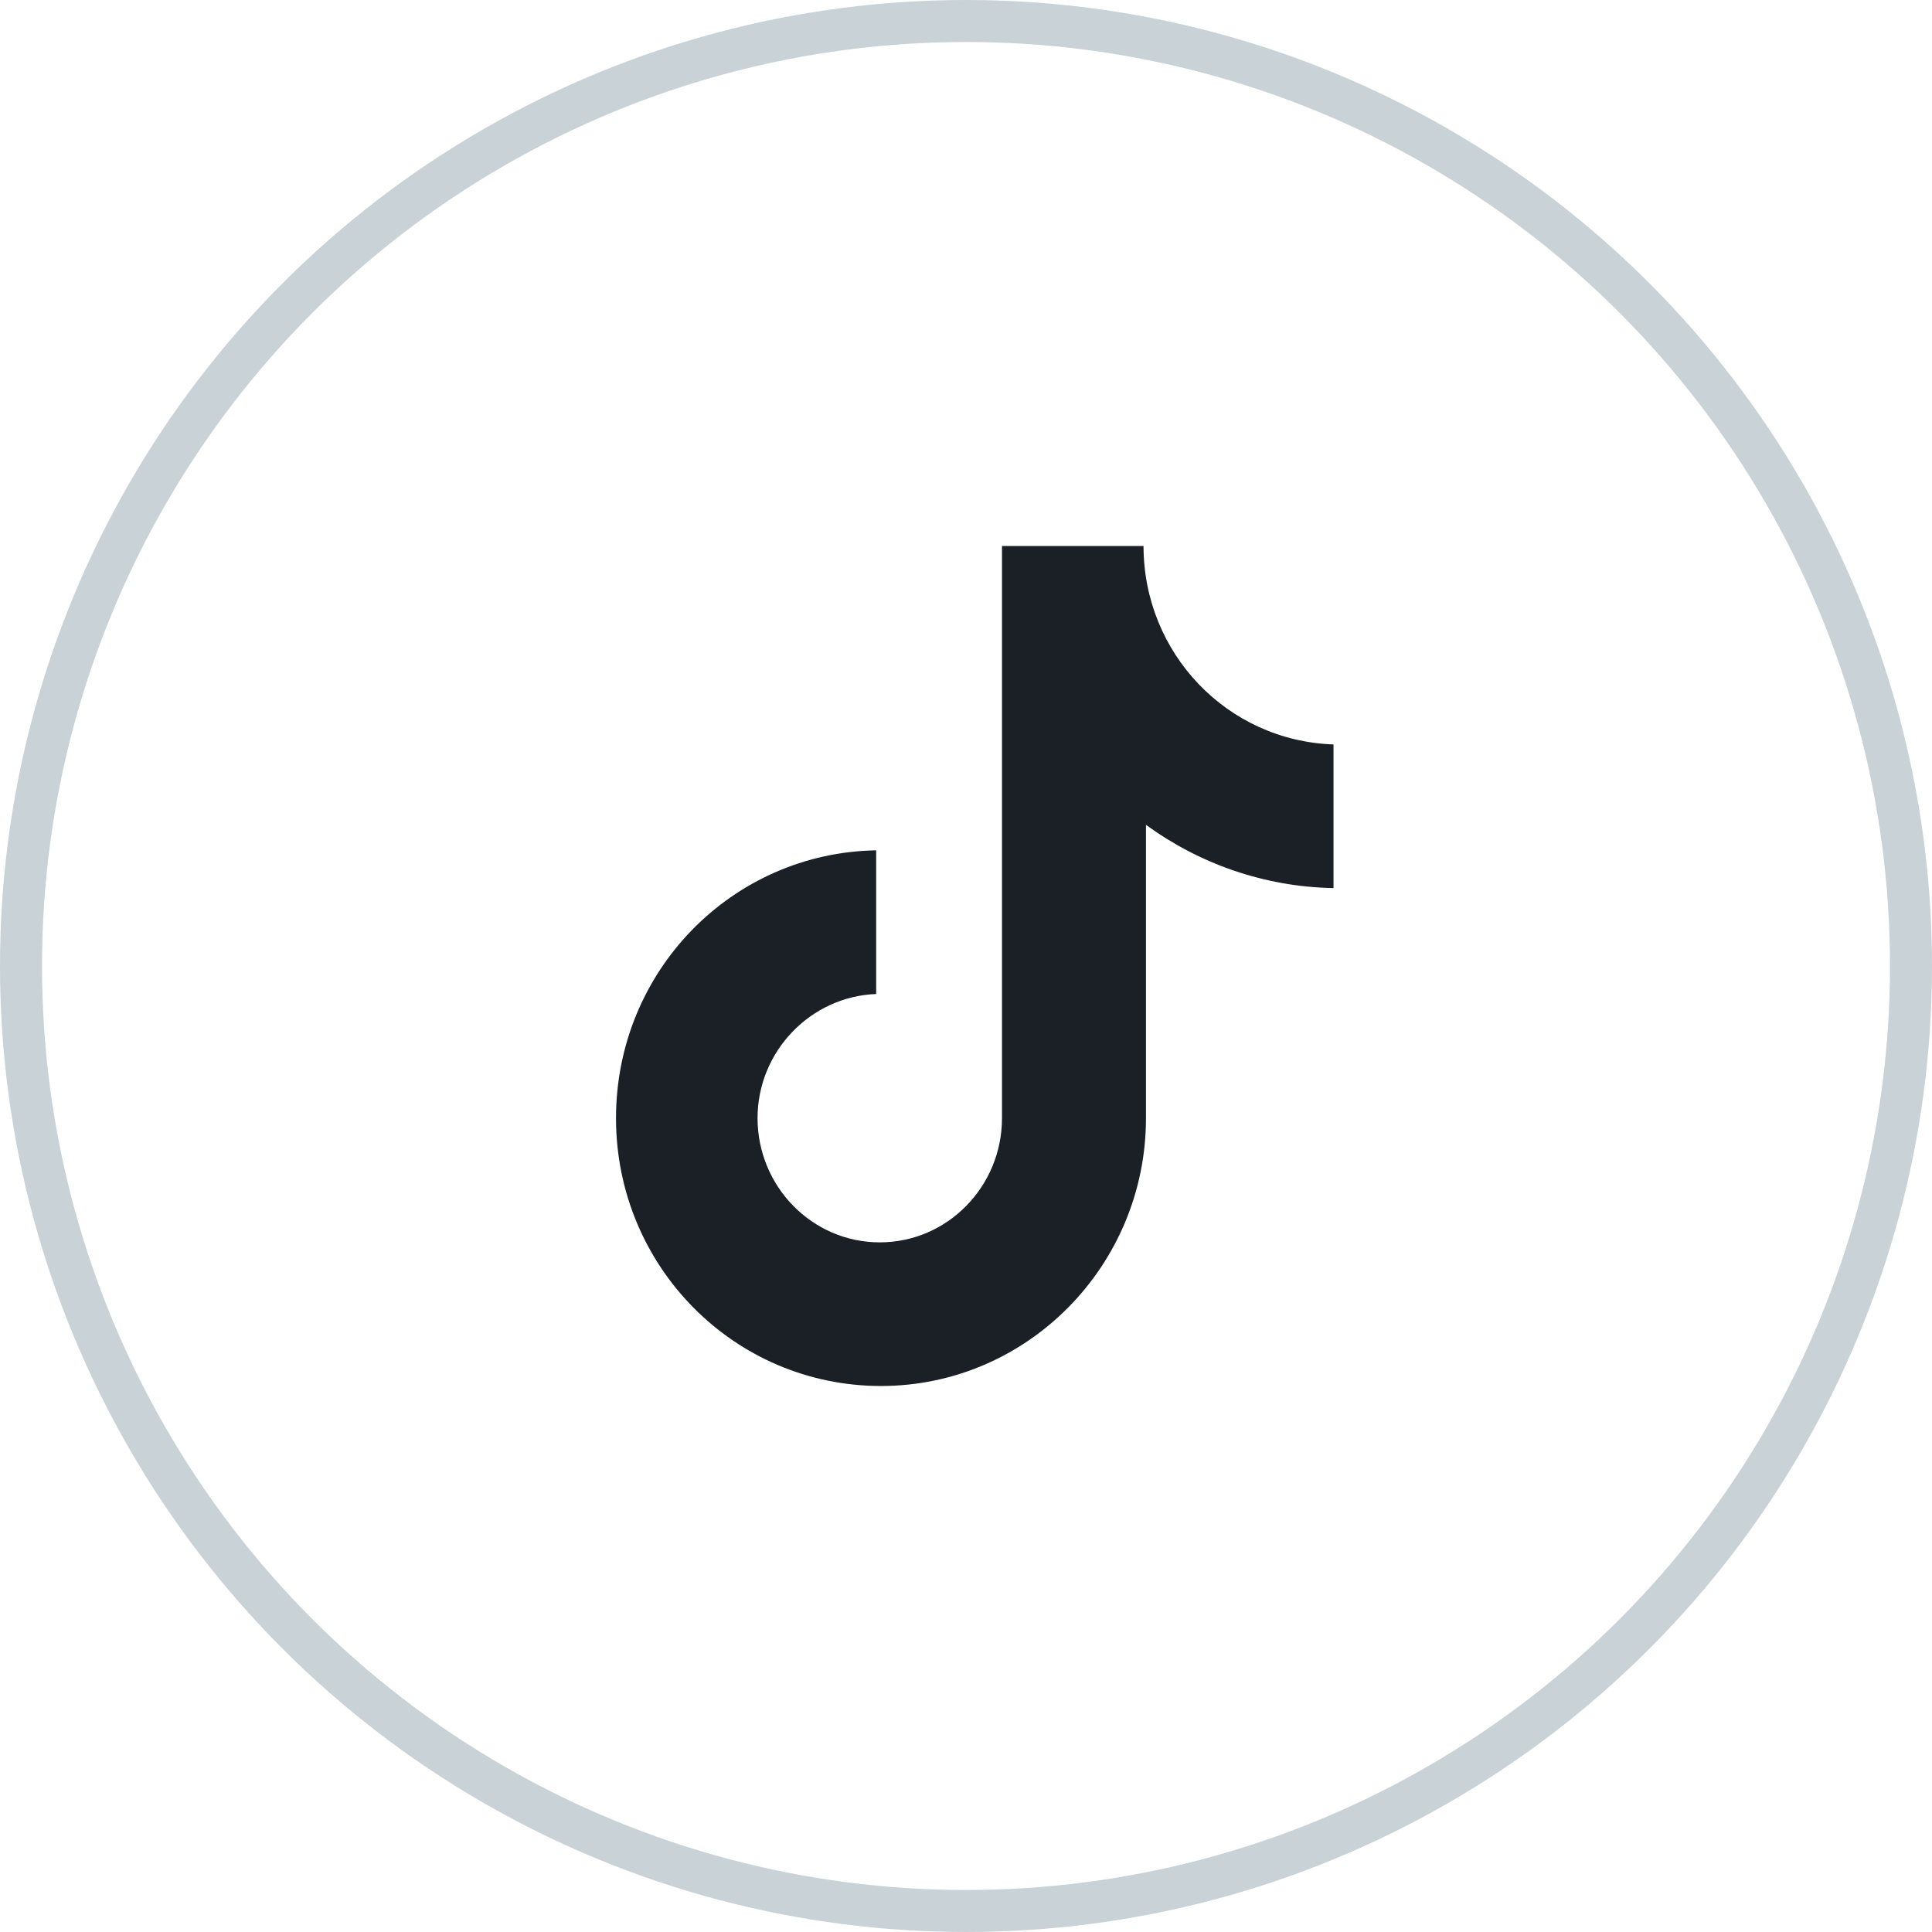
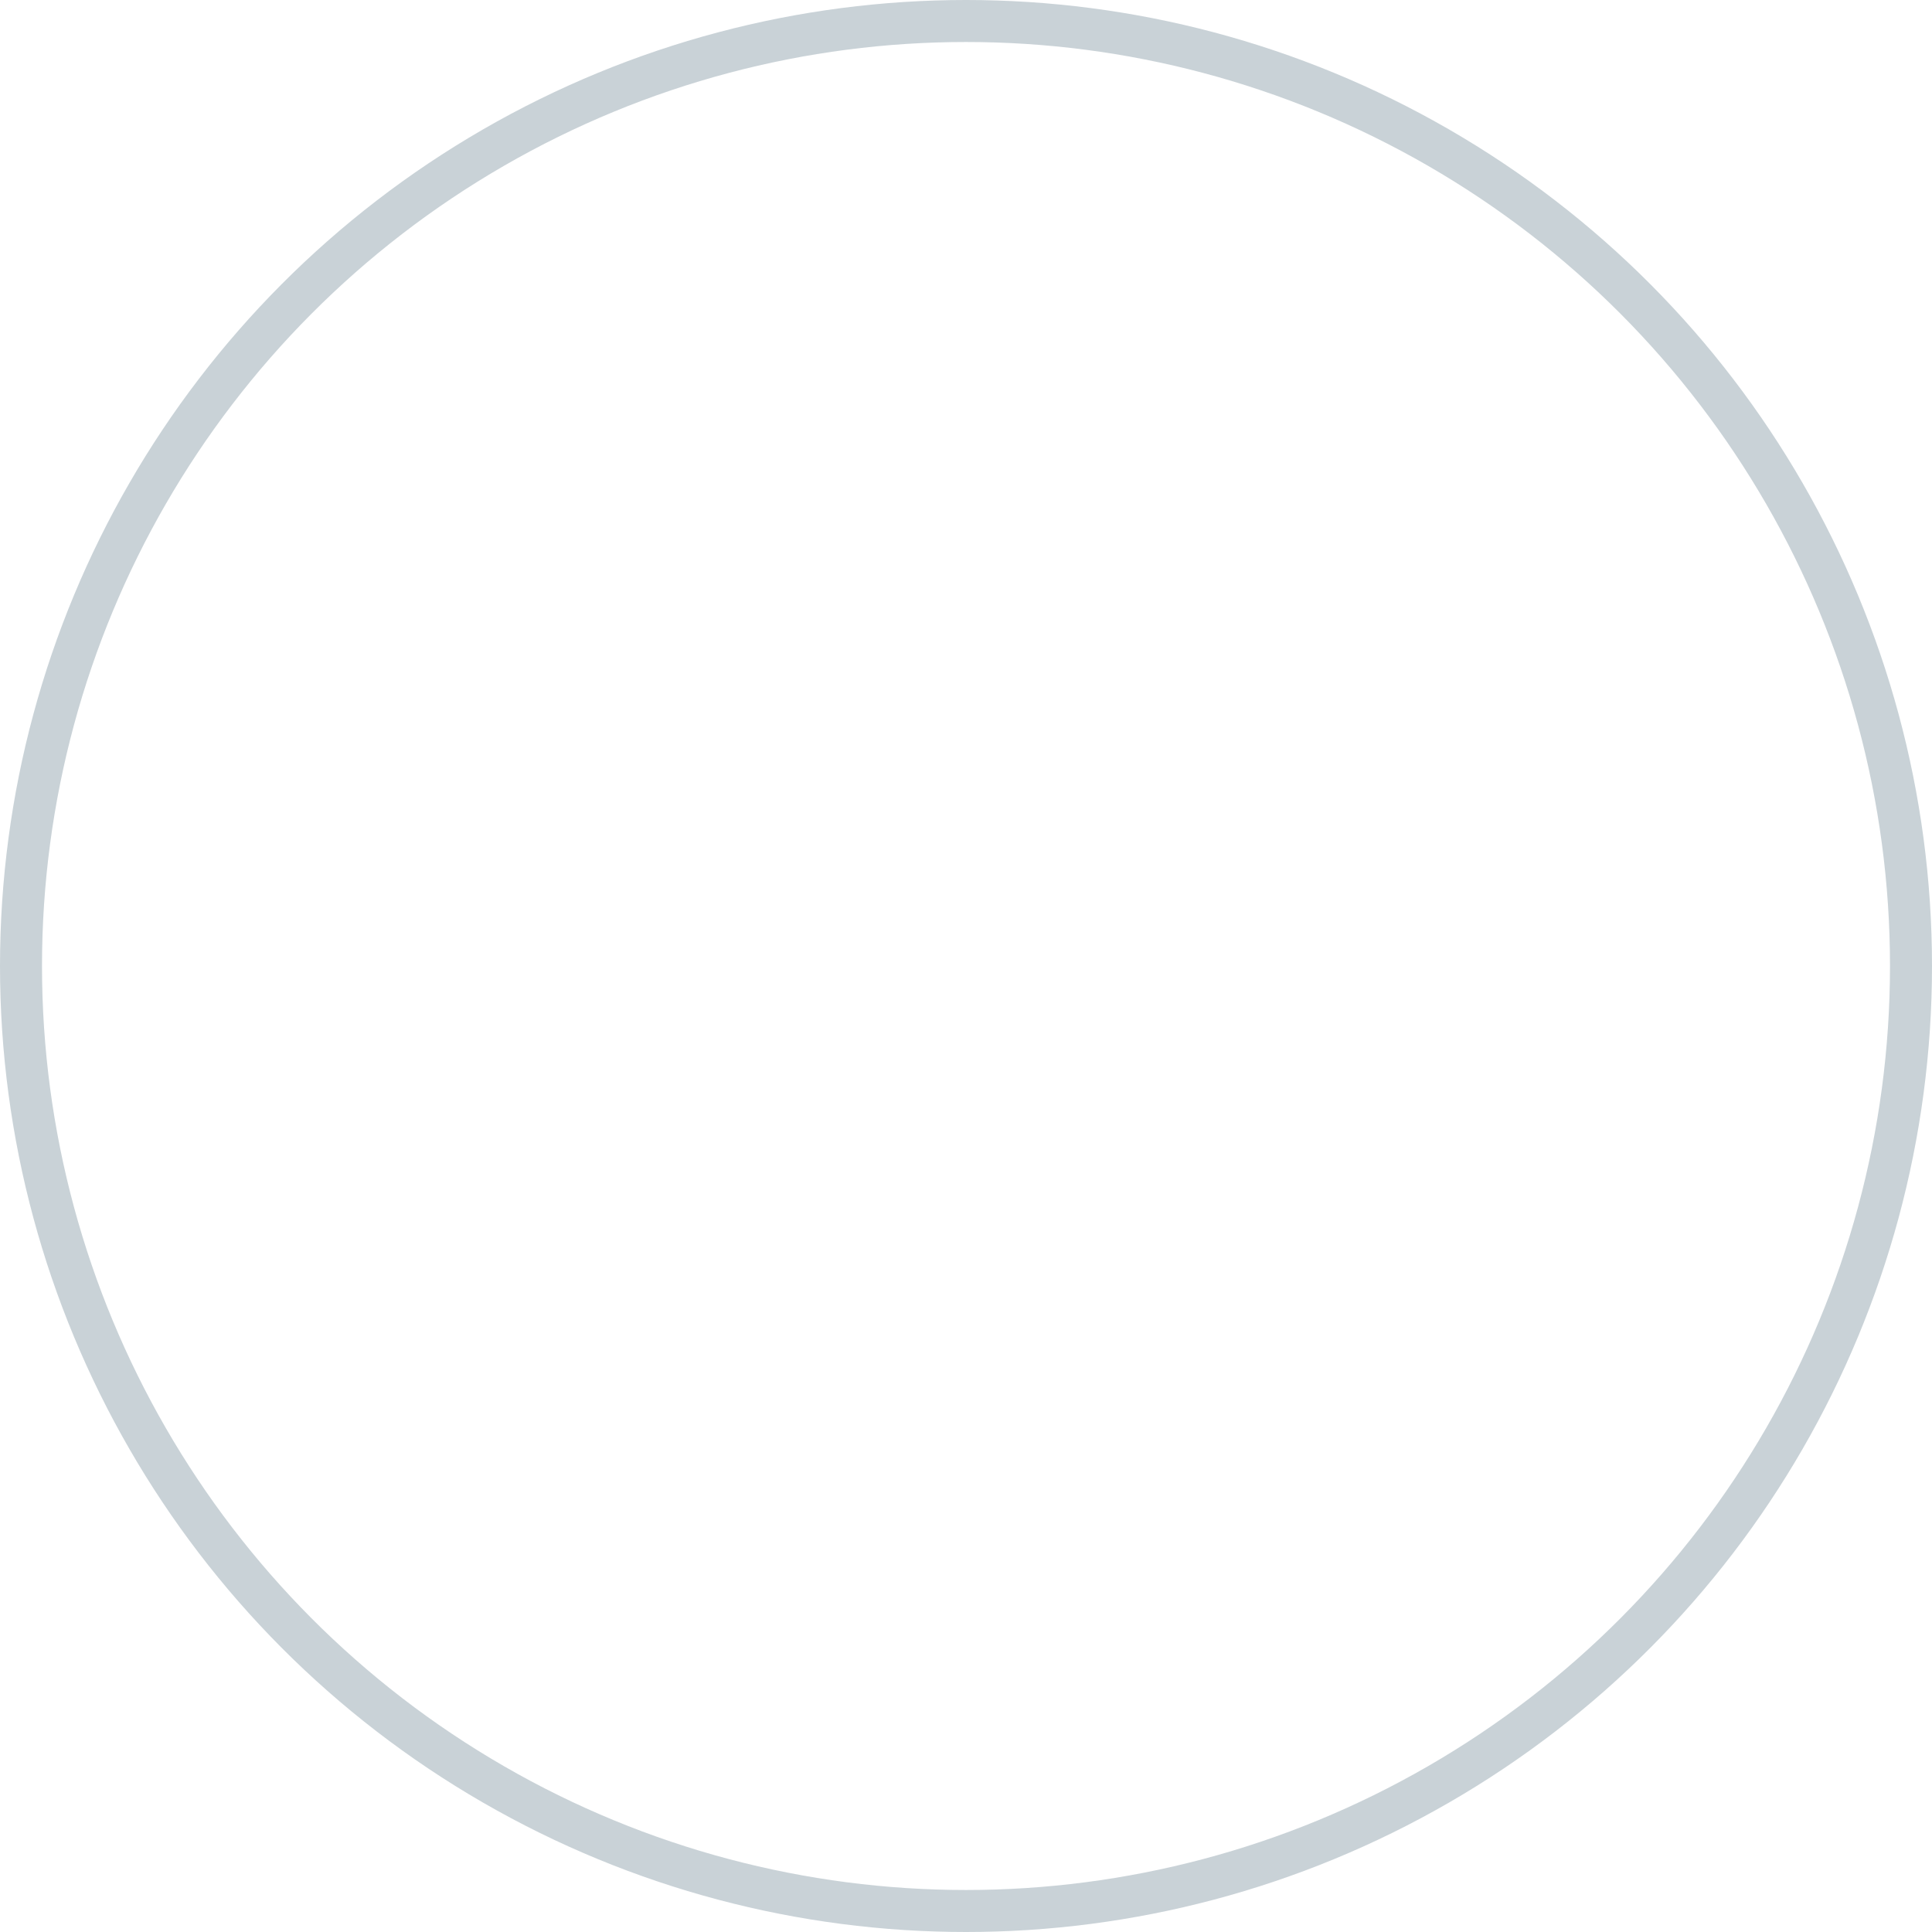
<svg xmlns="http://www.w3.org/2000/svg" width="46" height="46" viewBox="0 0 46 46" fill="none">
-   <path d="M27.227 13H23.857V26.623C23.857 28.246 22.56 29.58 20.947 29.58C19.334 29.58 18.037 28.246 18.037 26.623C18.037 25.029 19.305 23.725 20.861 23.667V20.246C17.432 20.304 14.667 23.116 14.667 26.623C14.667 30.159 17.49 33 20.976 33C24.462 33 27.285 30.13 27.285 26.623V19.638C28.552 20.565 30.108 21.116 31.75 21.145V17.725C29.215 17.638 27.227 15.551 27.227 13Z" fill="#1A2026" />
  <circle cx="23" cy="23" r="22.5" stroke="#C9D2D7" />
</svg>